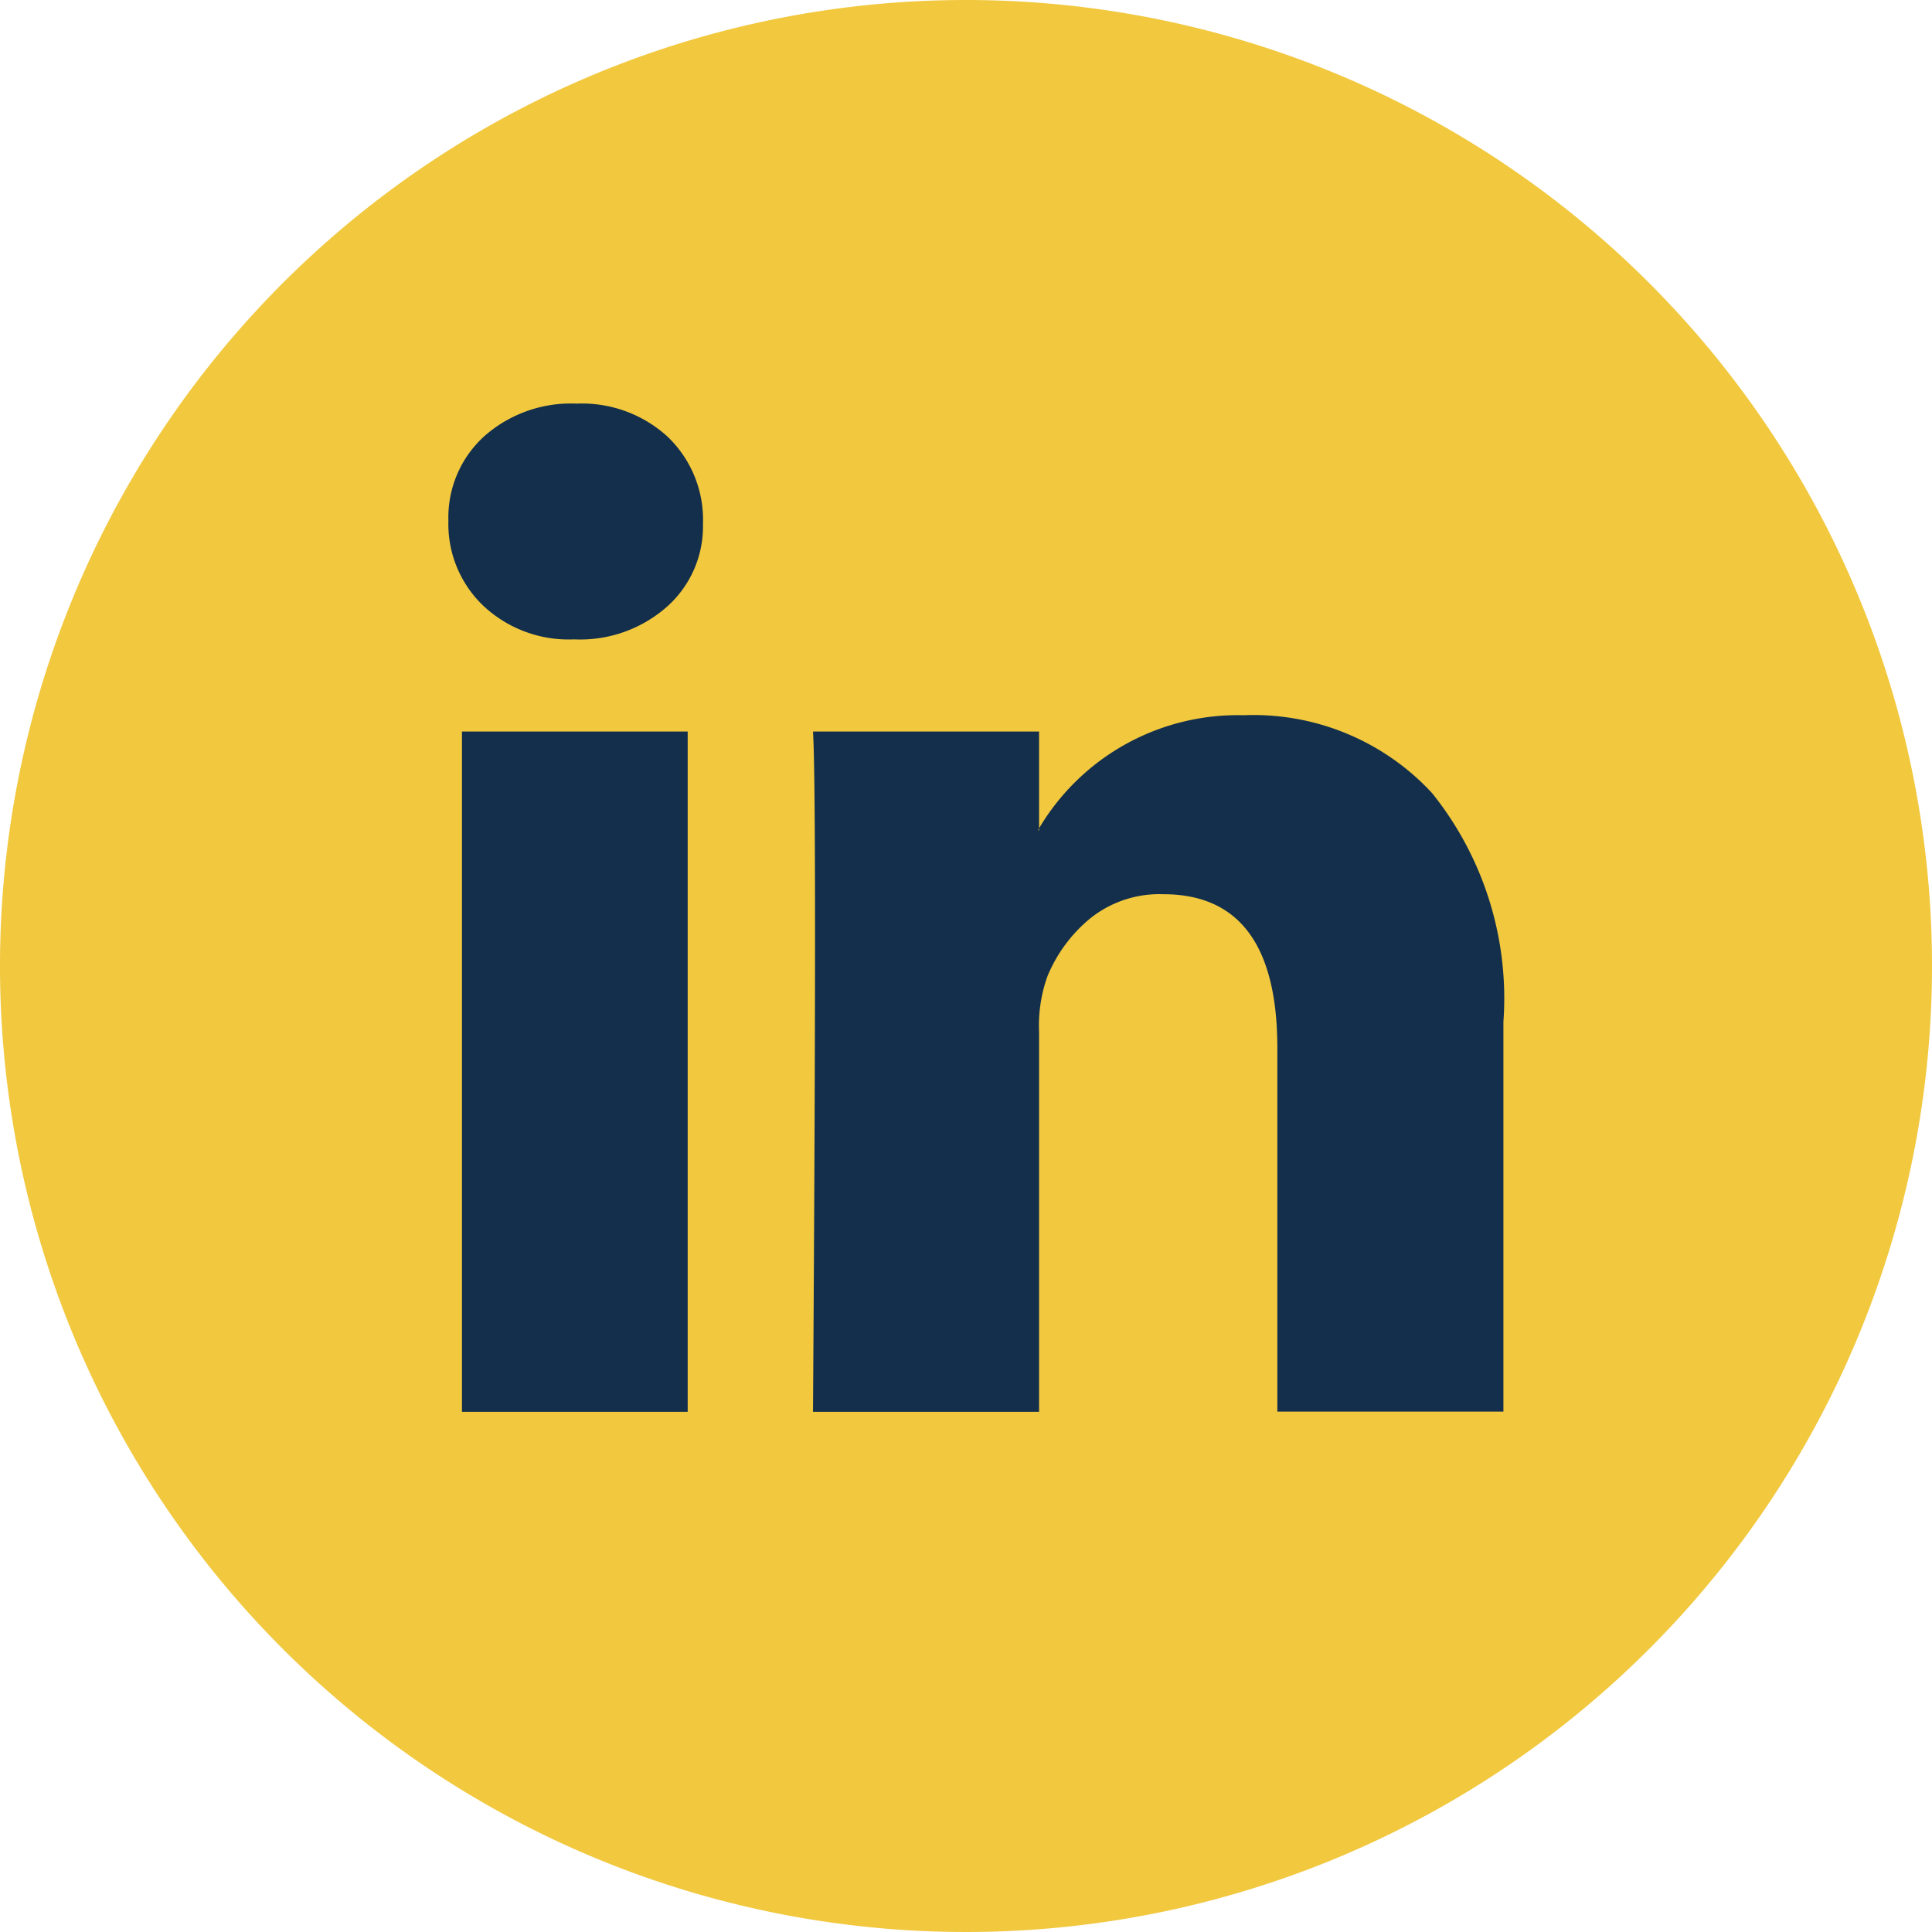
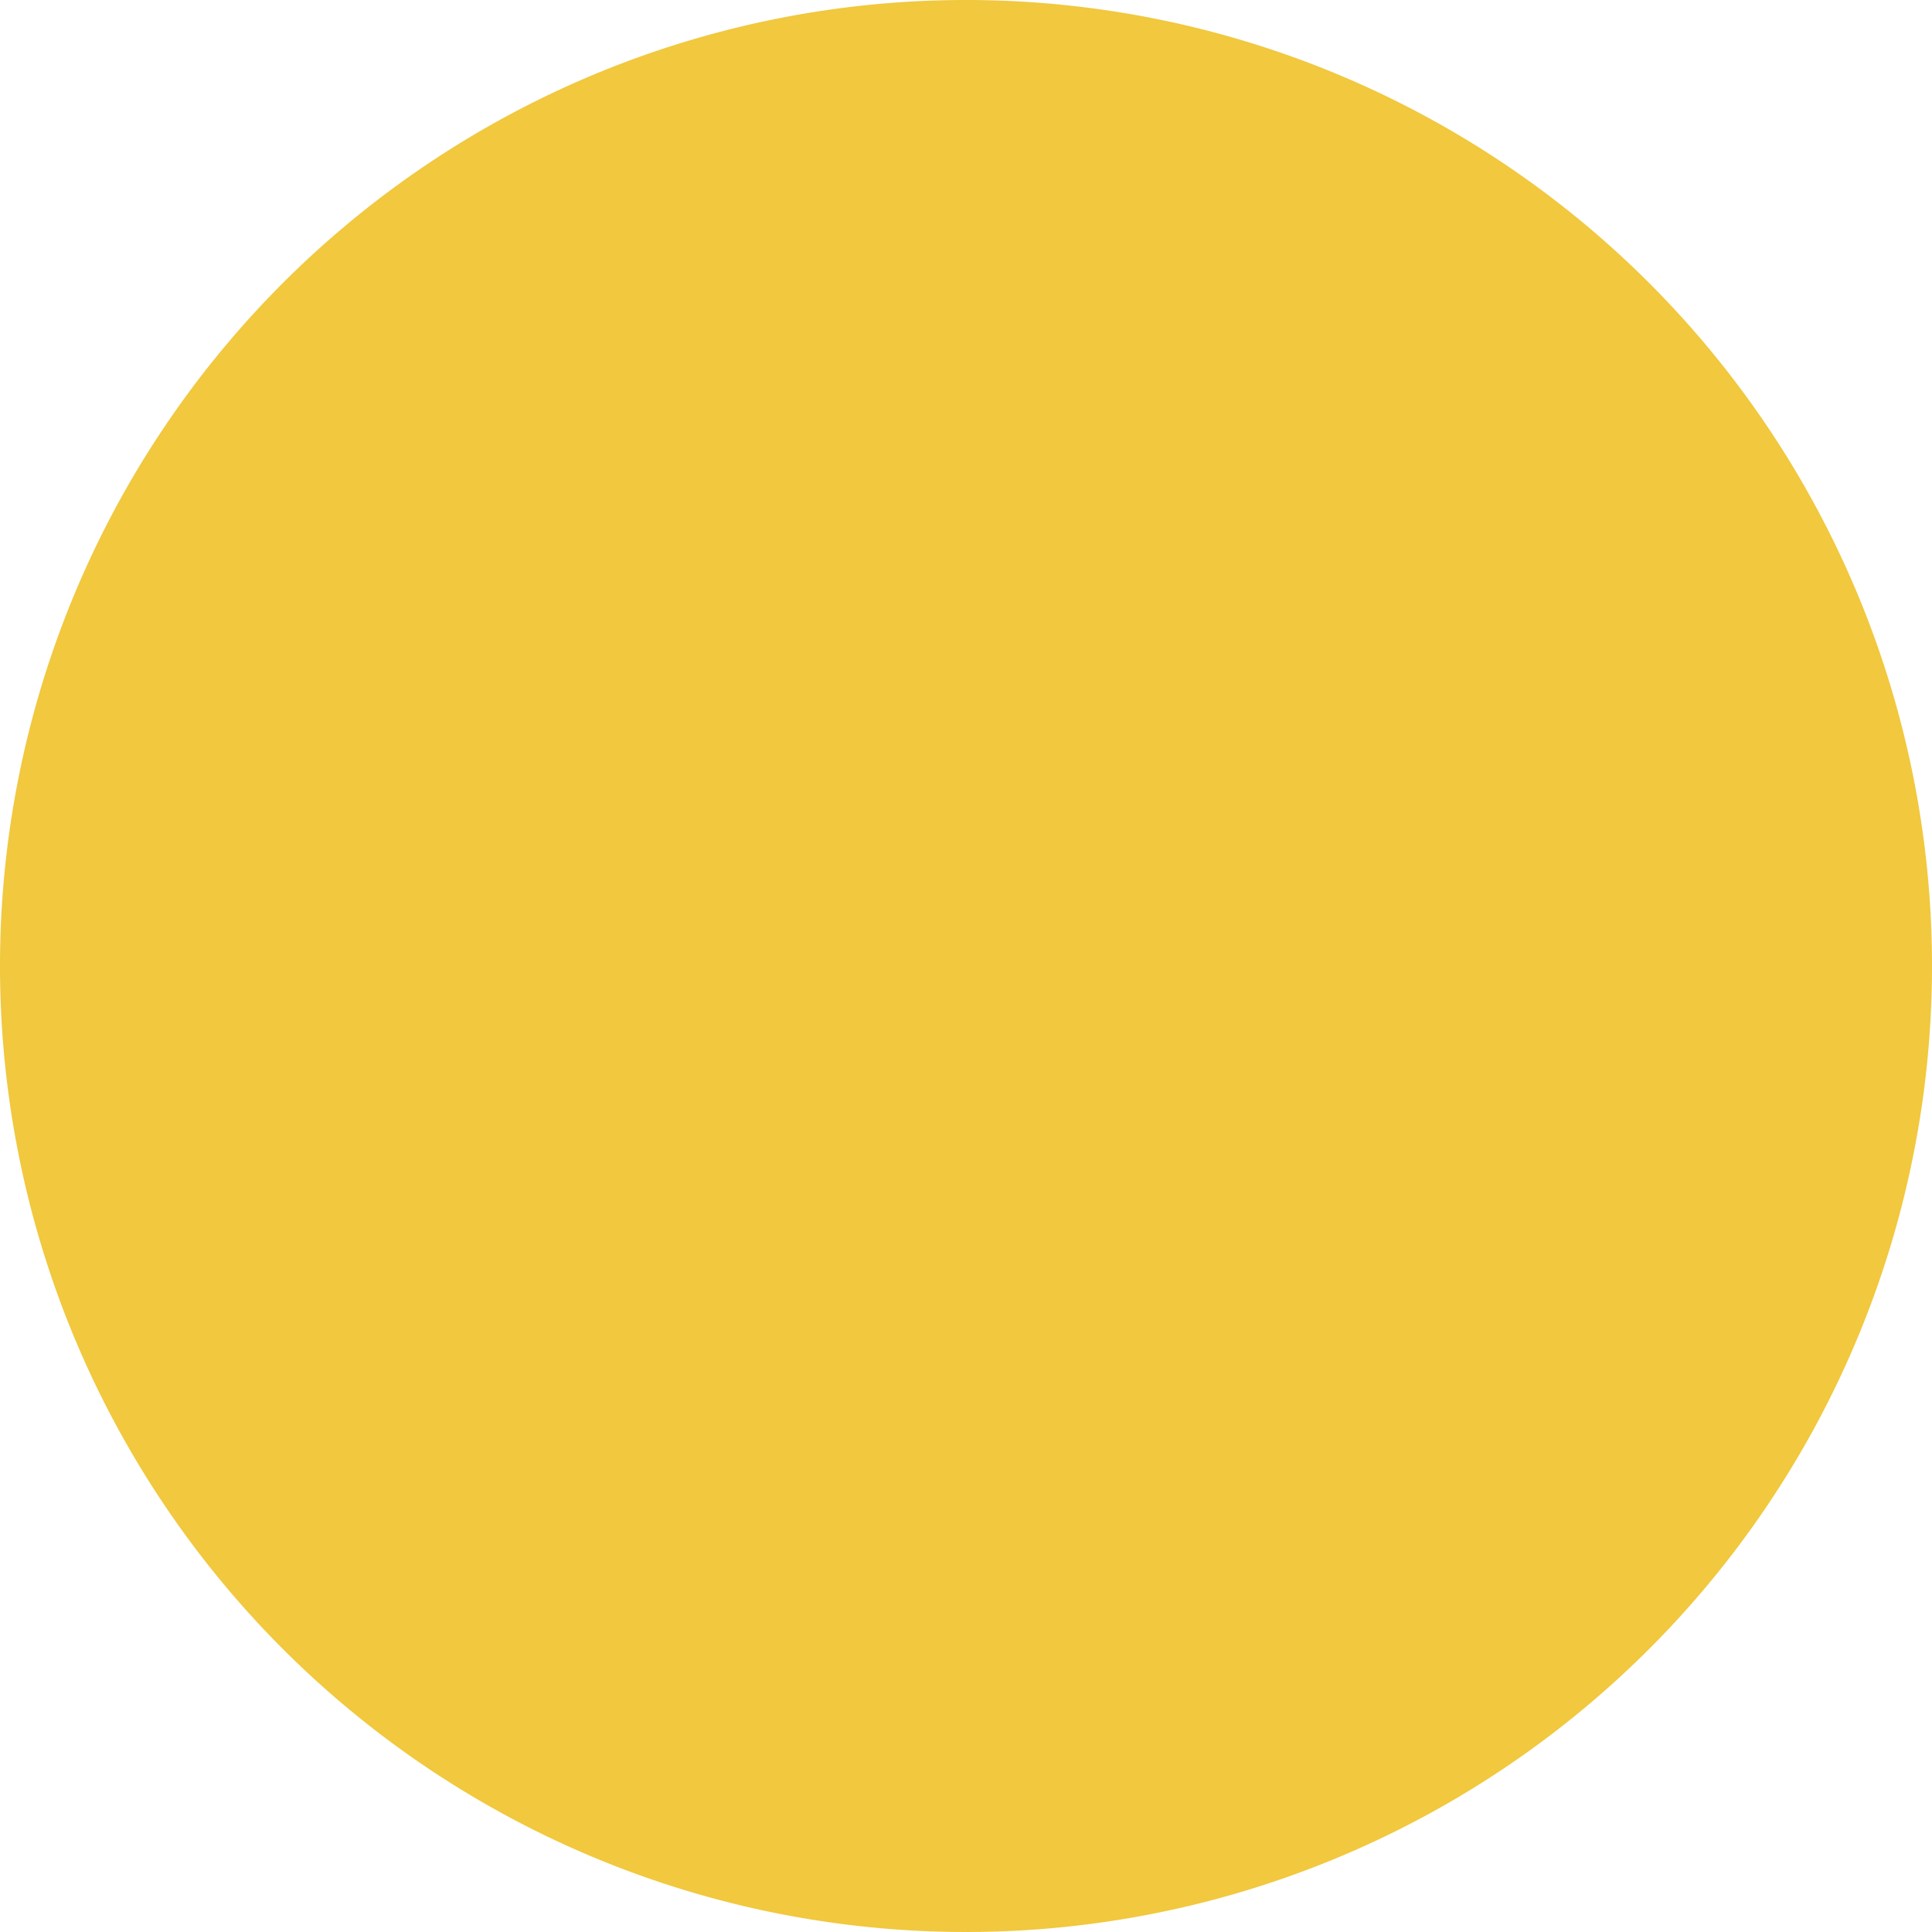
<svg xmlns="http://www.w3.org/2000/svg" id="insta" width="28.476" height="28.476" viewBox="0 0 28.476 28.476">
  <path id="Path_2654" data-name="Path 2654" d="M1511.925,855.36a14.238,14.238,0,1,1-14.238-14.238,14.237,14.237,0,0,1,14.238,14.238" transform="translate(-1483.449 -841.122)" fill="#f1c83e" />
-   <path id="Icon_zocial-linkedin" data-name="Icon zocial-linkedin" d="M-.18,1.942A1.616,1.616,0,0,1,.345.7,1.927,1.927,0,0,1,1.711.216,1.87,1.87,0,0,1,3.047.7a1.693,1.693,0,0,1,.525,1.291,1.581,1.581,0,0,1-.51,1.2,1.931,1.931,0,0,1-1.381.5H1.666a1.837,1.837,0,0,1-1.336-.5A1.664,1.664,0,0,1-.18,1.942Zm.2,13.134V5.049H3.347V15.076H.015Zm5.179,0H8.526v-5.6a2.161,2.161,0,0,1,.12-.811A2.177,2.177,0,0,1,9.284,7.8a1.631,1.631,0,0,1,1.073-.353q1.681,0,1.681,2.267v5.359h3.332V9.327a4.831,4.831,0,0,0-1.051-3.37,3.584,3.584,0,0,0-2.777-1.148A3.406,3.406,0,0,0,8.526,6.475v.03H8.511l.015-.03V5.049H5.194q.03.48.03,2.987t-.03,7.04Z" transform="translate(6.789 5.733)" fill="#132f4c" />
</svg>